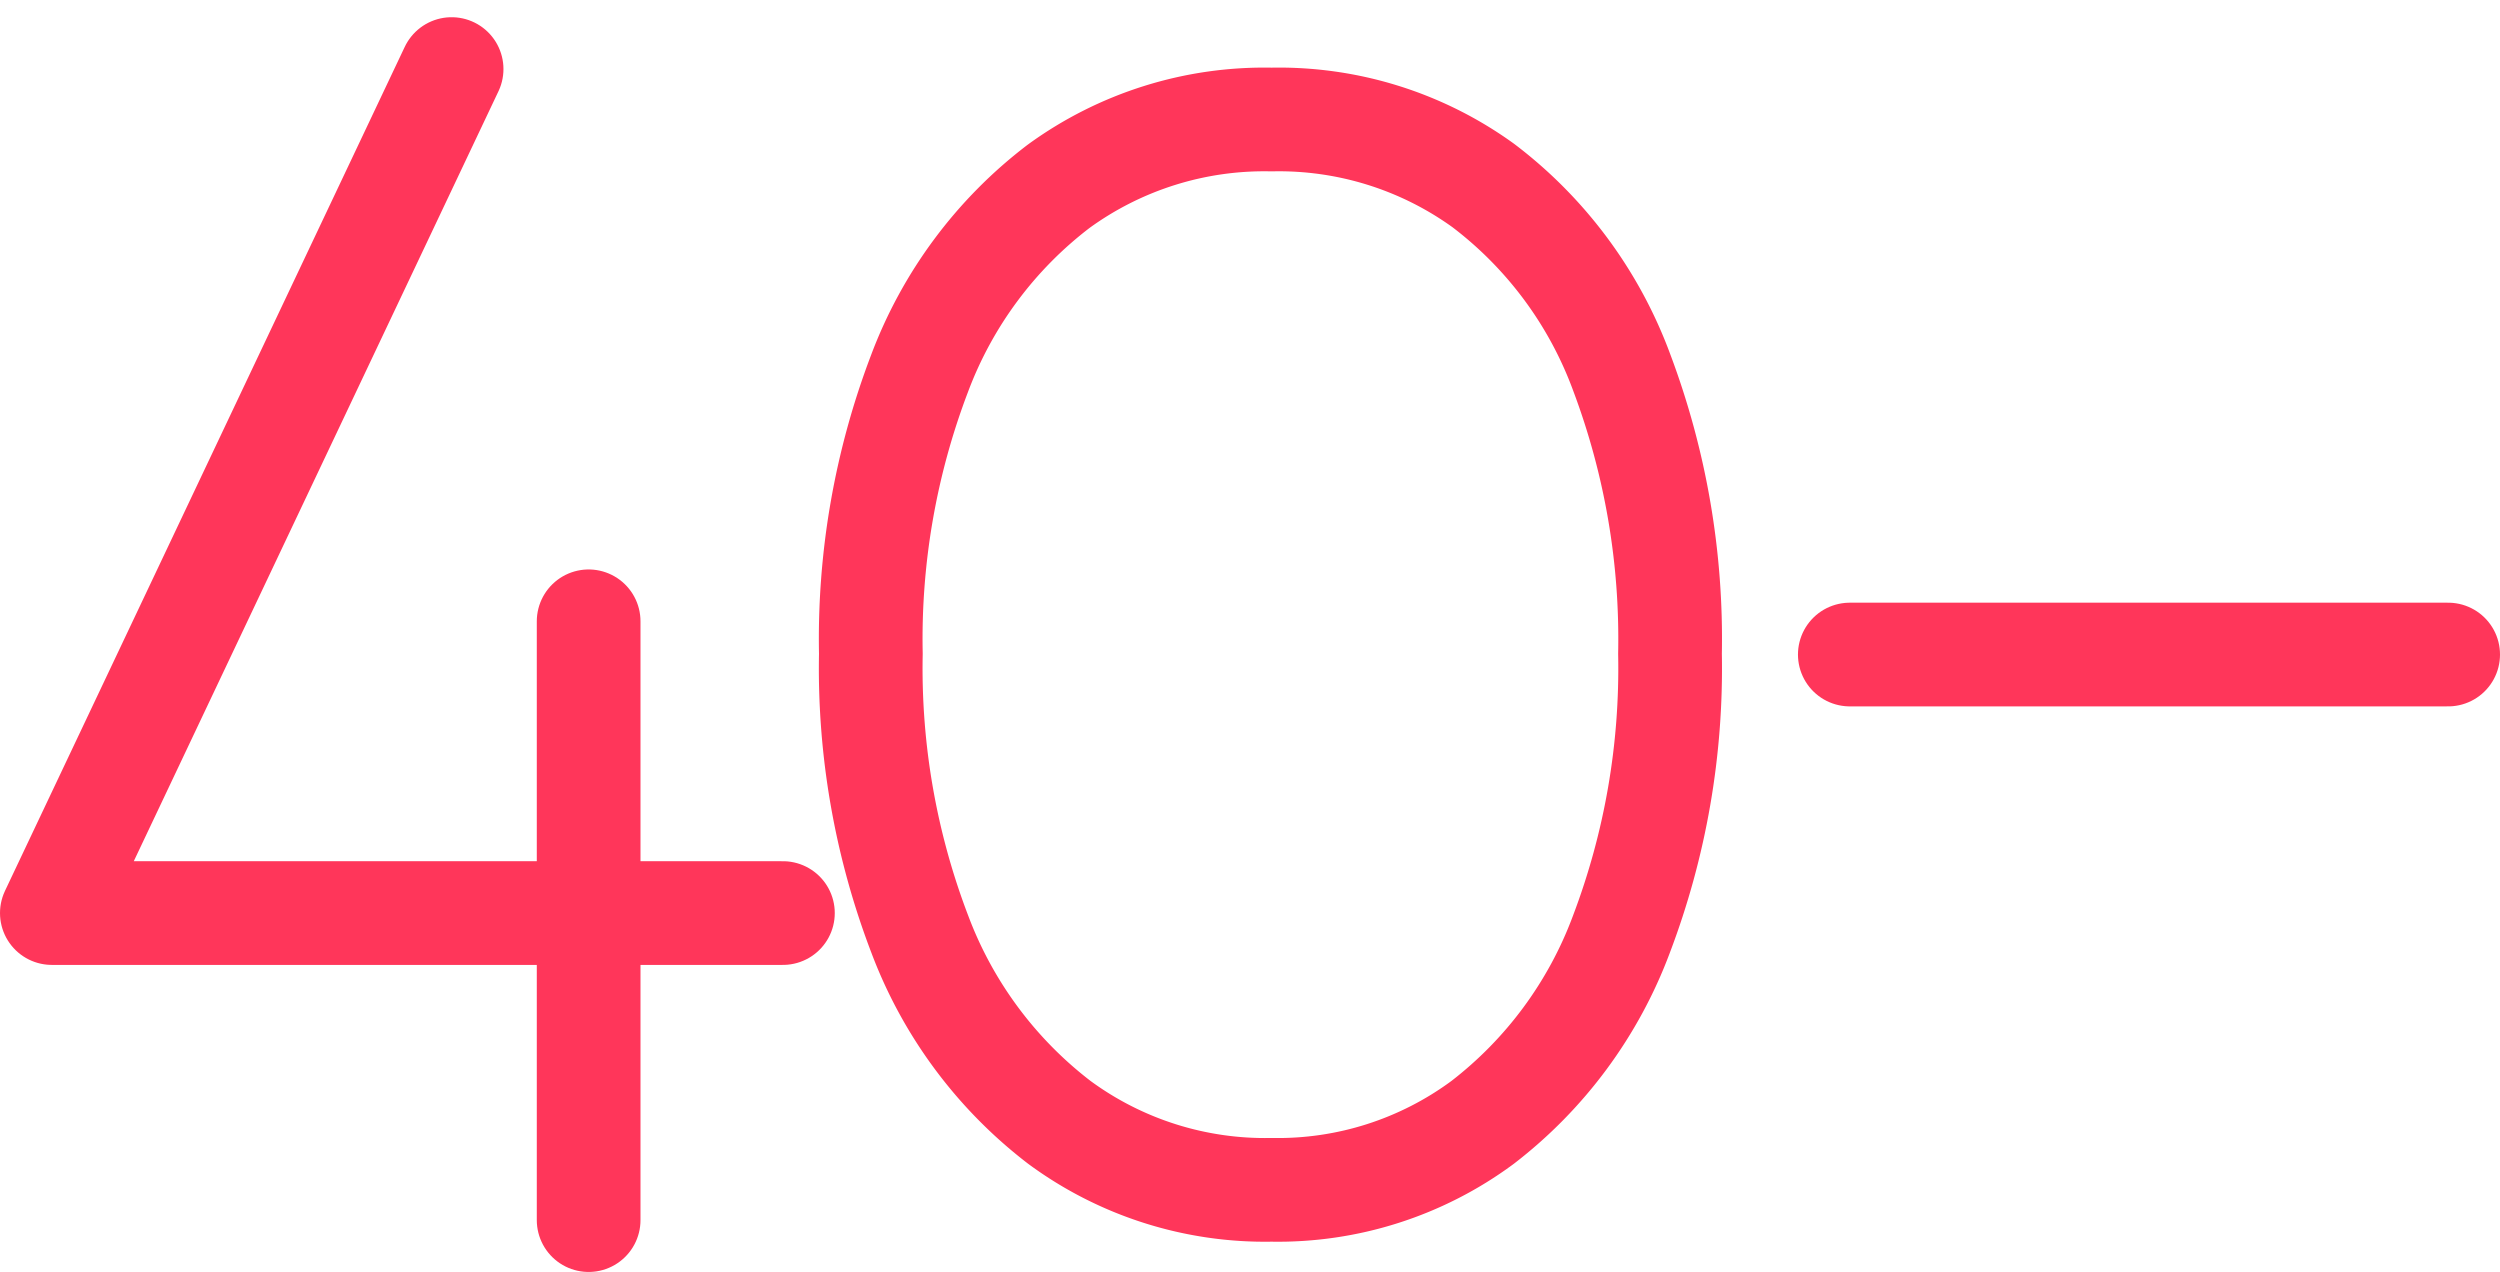
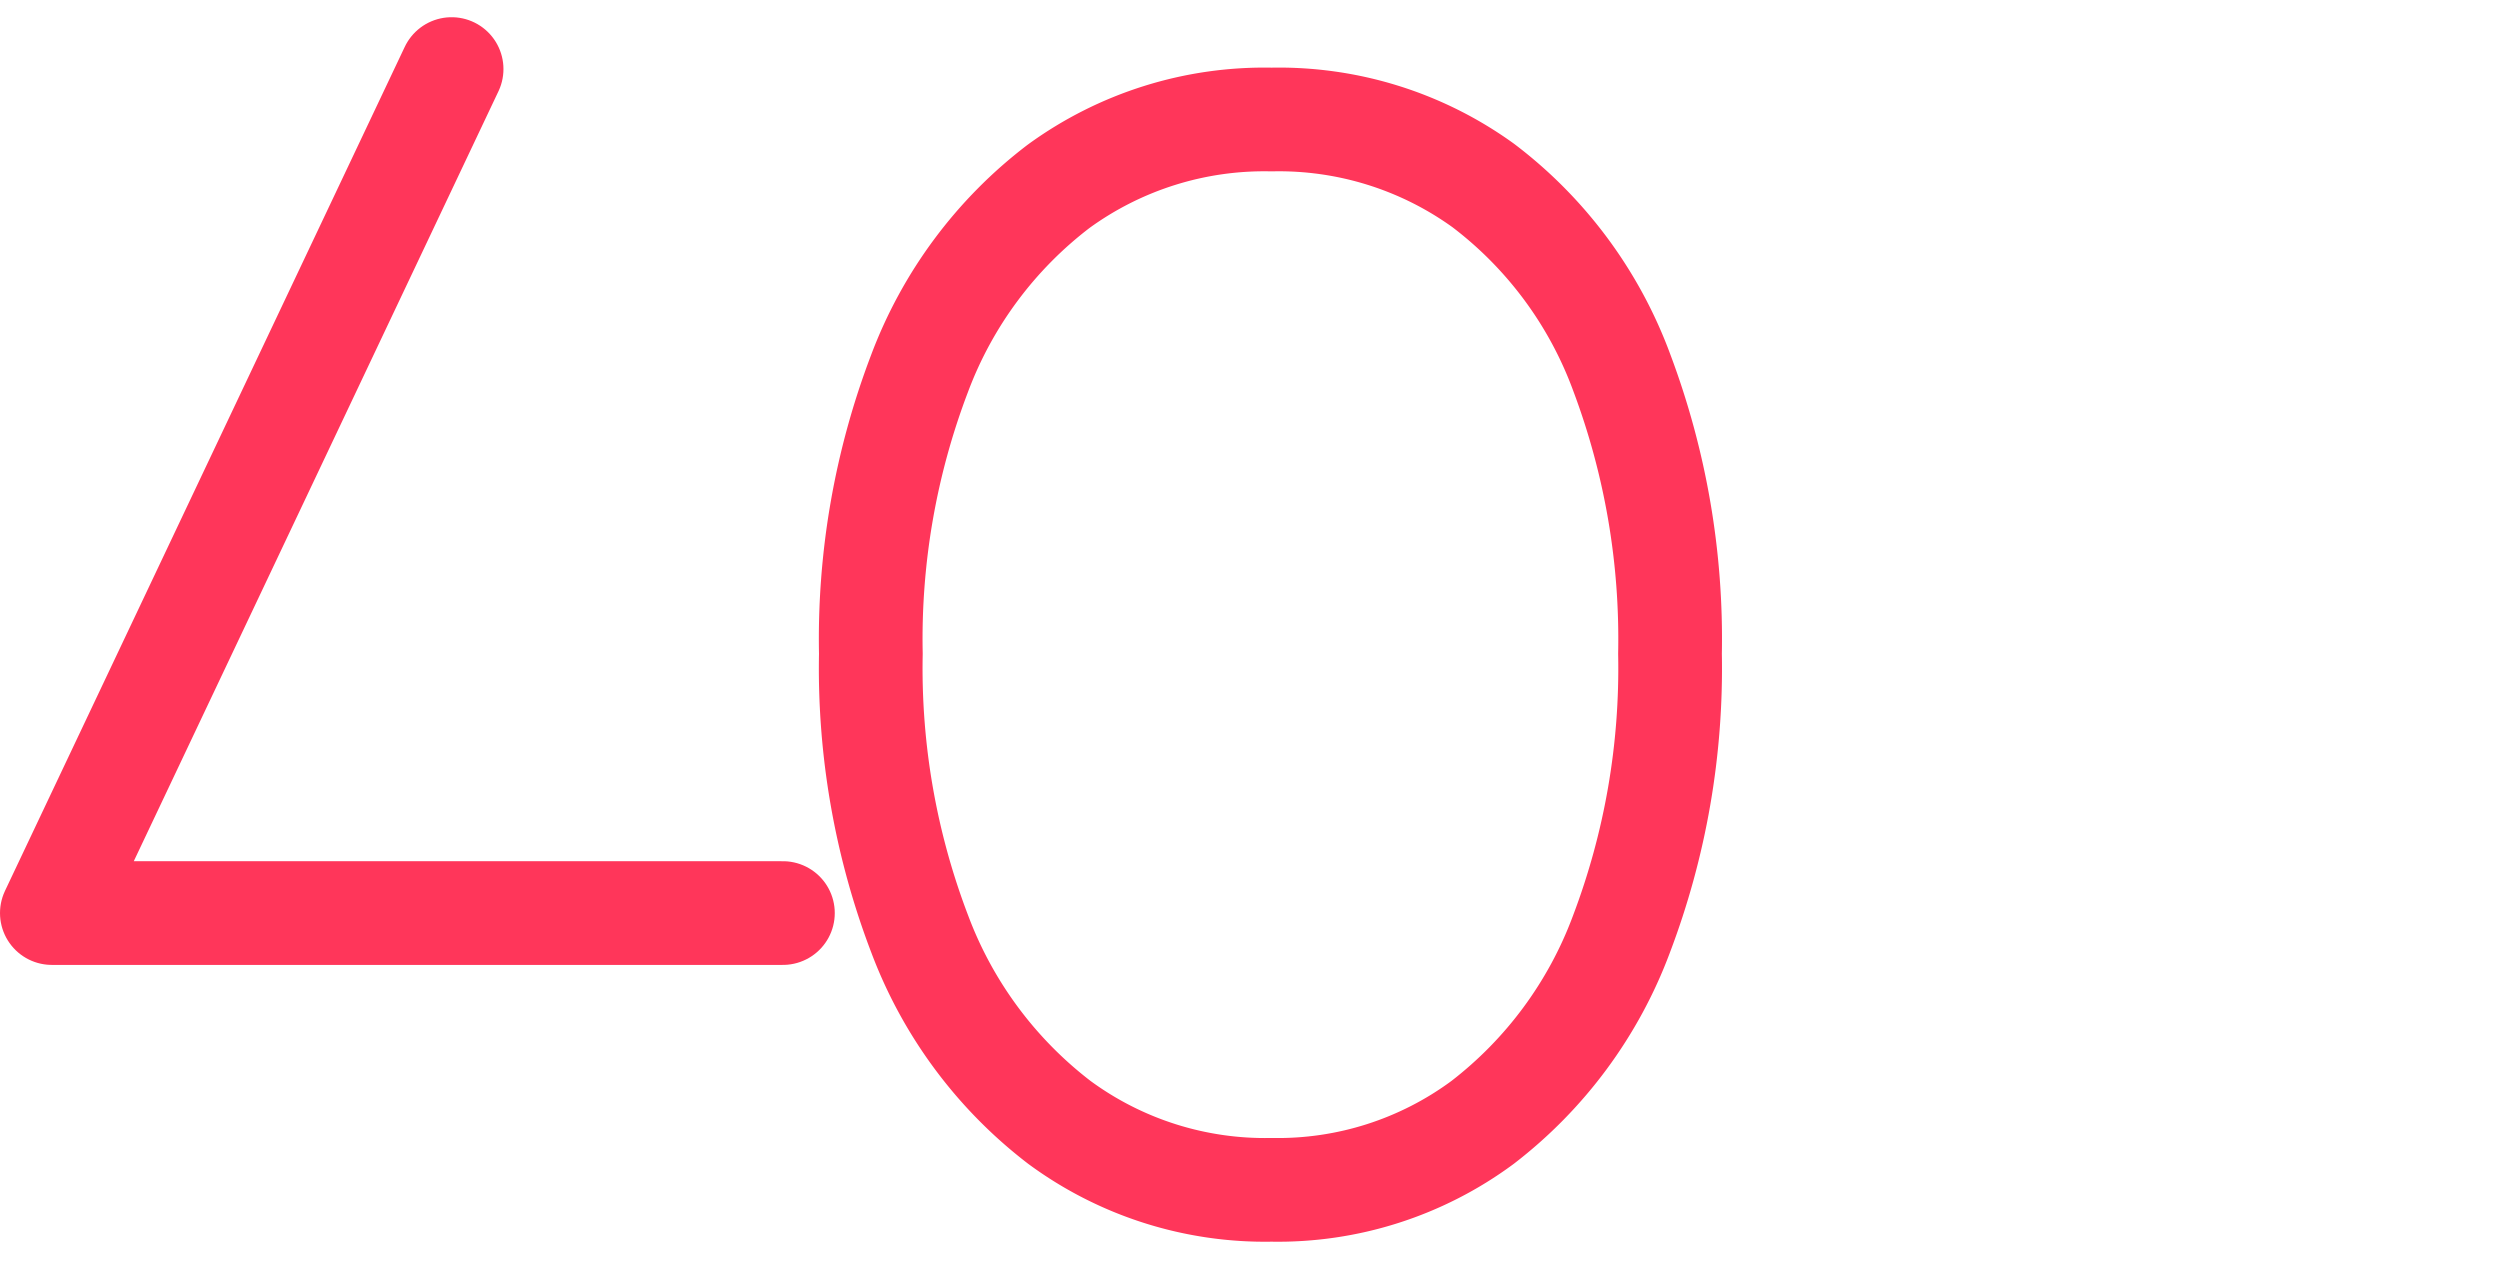
<svg xmlns="http://www.w3.org/2000/svg" width="48.217" height="24.532" viewBox="0 0 48.217 24.532">
  <g id="Group_19111" data-name="Group 19111" transform="translate(-9.783 -18.568)">
-     <line id="Line_1375" data-name="Line 1375" x2="11.54" transform="translate(45.46 31.192)" fill="none" stroke="#ff365a" stroke-linecap="round" stroke-linejoin="round" stroke-width="2" />
-     <path id="Path_2724" data-name="Path 2724" d="M20.433,21.316a8.213,8.213,0,0,1-2.693-3.63,14.358,14.358,0,0,1-.944-5.409,14.377,14.377,0,0,1,.937-5.4,8.126,8.126,0,0,1,2.685-3.616,6.743,6.743,0,0,1,4.106-1.288,6.731,6.731,0,0,1,4.084,1.273,7.989,7.989,0,0,1,2.671,3.609,14.585,14.585,0,0,1,.93,5.422,14.44,14.44,0,0,1-.937,5.409,8.187,8.187,0,0,1-2.678,3.63,6.639,6.639,0,0,1-4.07,1.3A6.69,6.69,0,0,1,20.433,21.316Z" transform="translate(9.783 18.9)" fill="none" stroke="#ff365a" stroke-linecap="round" stroke-linejoin="round" stroke-width="2" />
+     <path id="Path_2724" data-name="Path 2724" d="M20.433,21.316a8.213,8.213,0,0,1-2.693-3.63,14.358,14.358,0,0,1-.944-5.409,14.377,14.377,0,0,1,.937-5.4,8.126,8.126,0,0,1,2.685-3.616,6.743,6.743,0,0,1,4.106-1.288,6.731,6.731,0,0,1,4.084,1.273,7.989,7.989,0,0,1,2.671,3.609,14.585,14.585,0,0,1,.93,5.422,14.44,14.44,0,0,1-.937,5.409,8.187,8.187,0,0,1-2.678,3.63,6.639,6.639,0,0,1-4.07,1.3A6.69,6.69,0,0,1,20.433,21.316" transform="translate(9.783 18.9)" fill="none" stroke="#ff365a" stroke-linecap="round" stroke-linejoin="round" stroke-width="2" />
    <path id="Path_2725" data-name="Path 2725" d="M15.1,17.278H1L8.71,1" transform="translate(9.783 18.9)" fill="none" stroke="#ff365a" stroke-linecap="round" stroke-linejoin="round" stroke-width="2" />
-     <line id="Line_1376" data-name="Line 1376" y1="11.549" transform="translate(21.136 30.551)" fill="none" stroke="#ff365a" stroke-linecap="round" stroke-linejoin="round" stroke-width="2" />
  </g>
</svg>